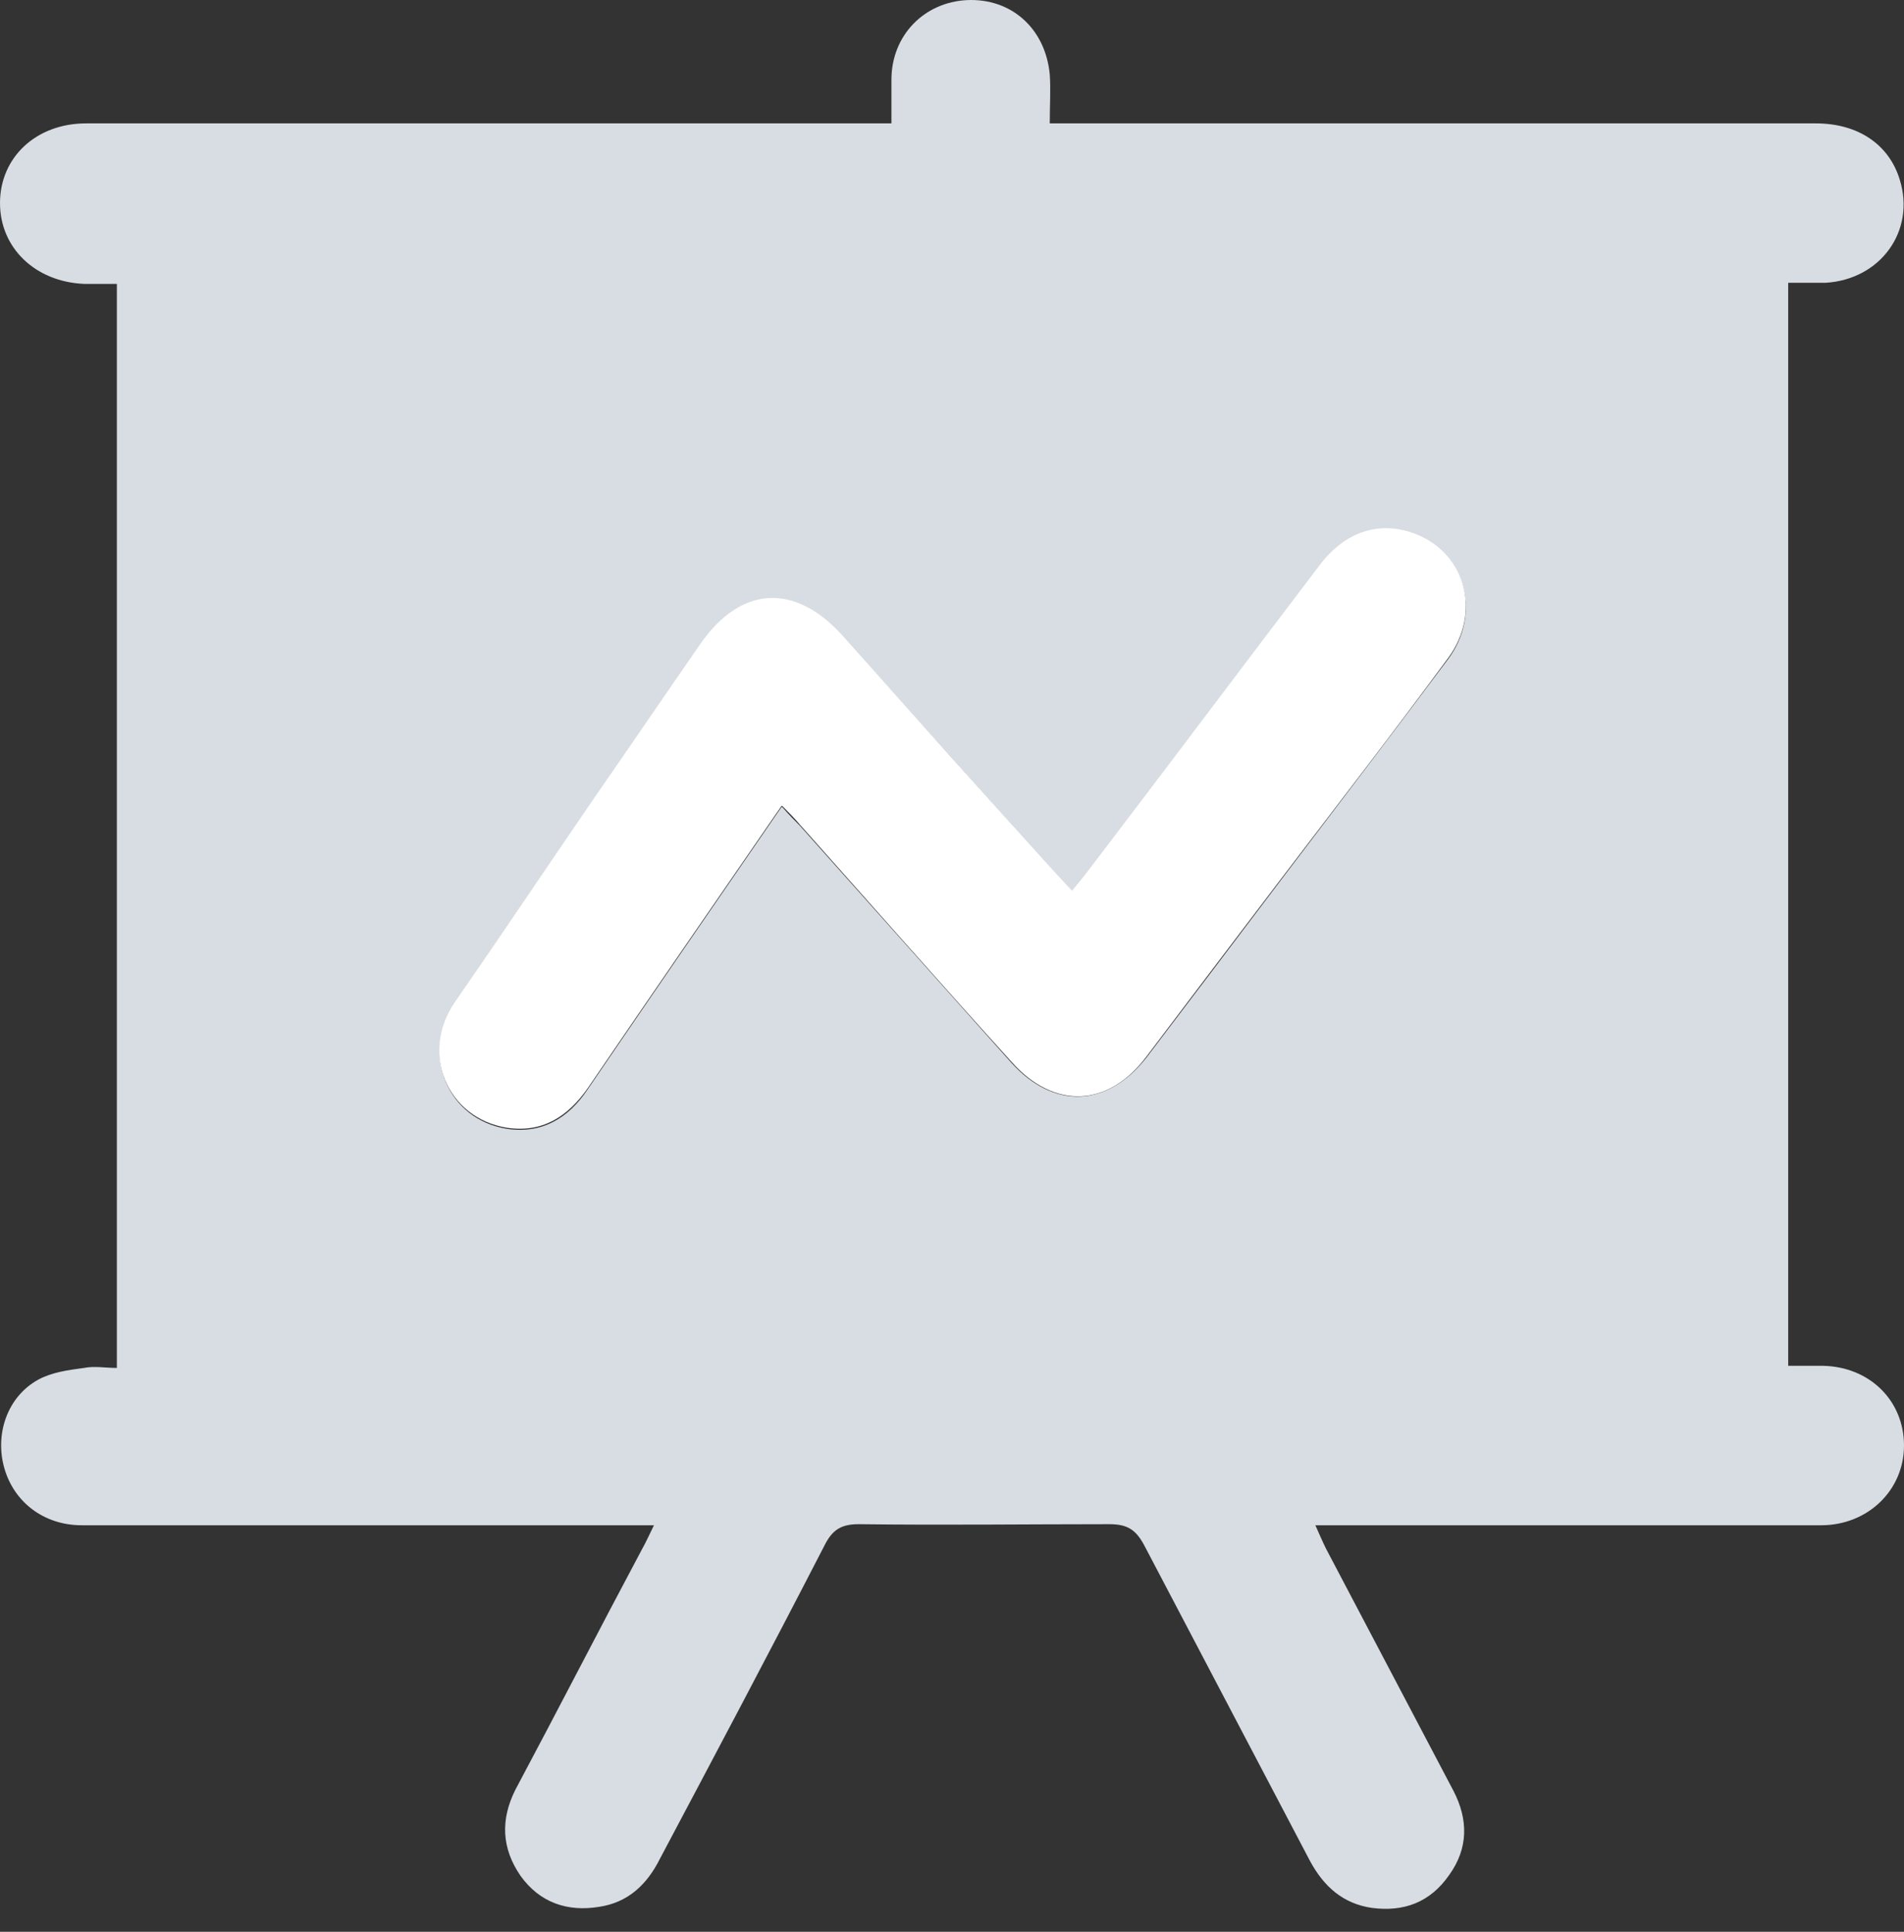
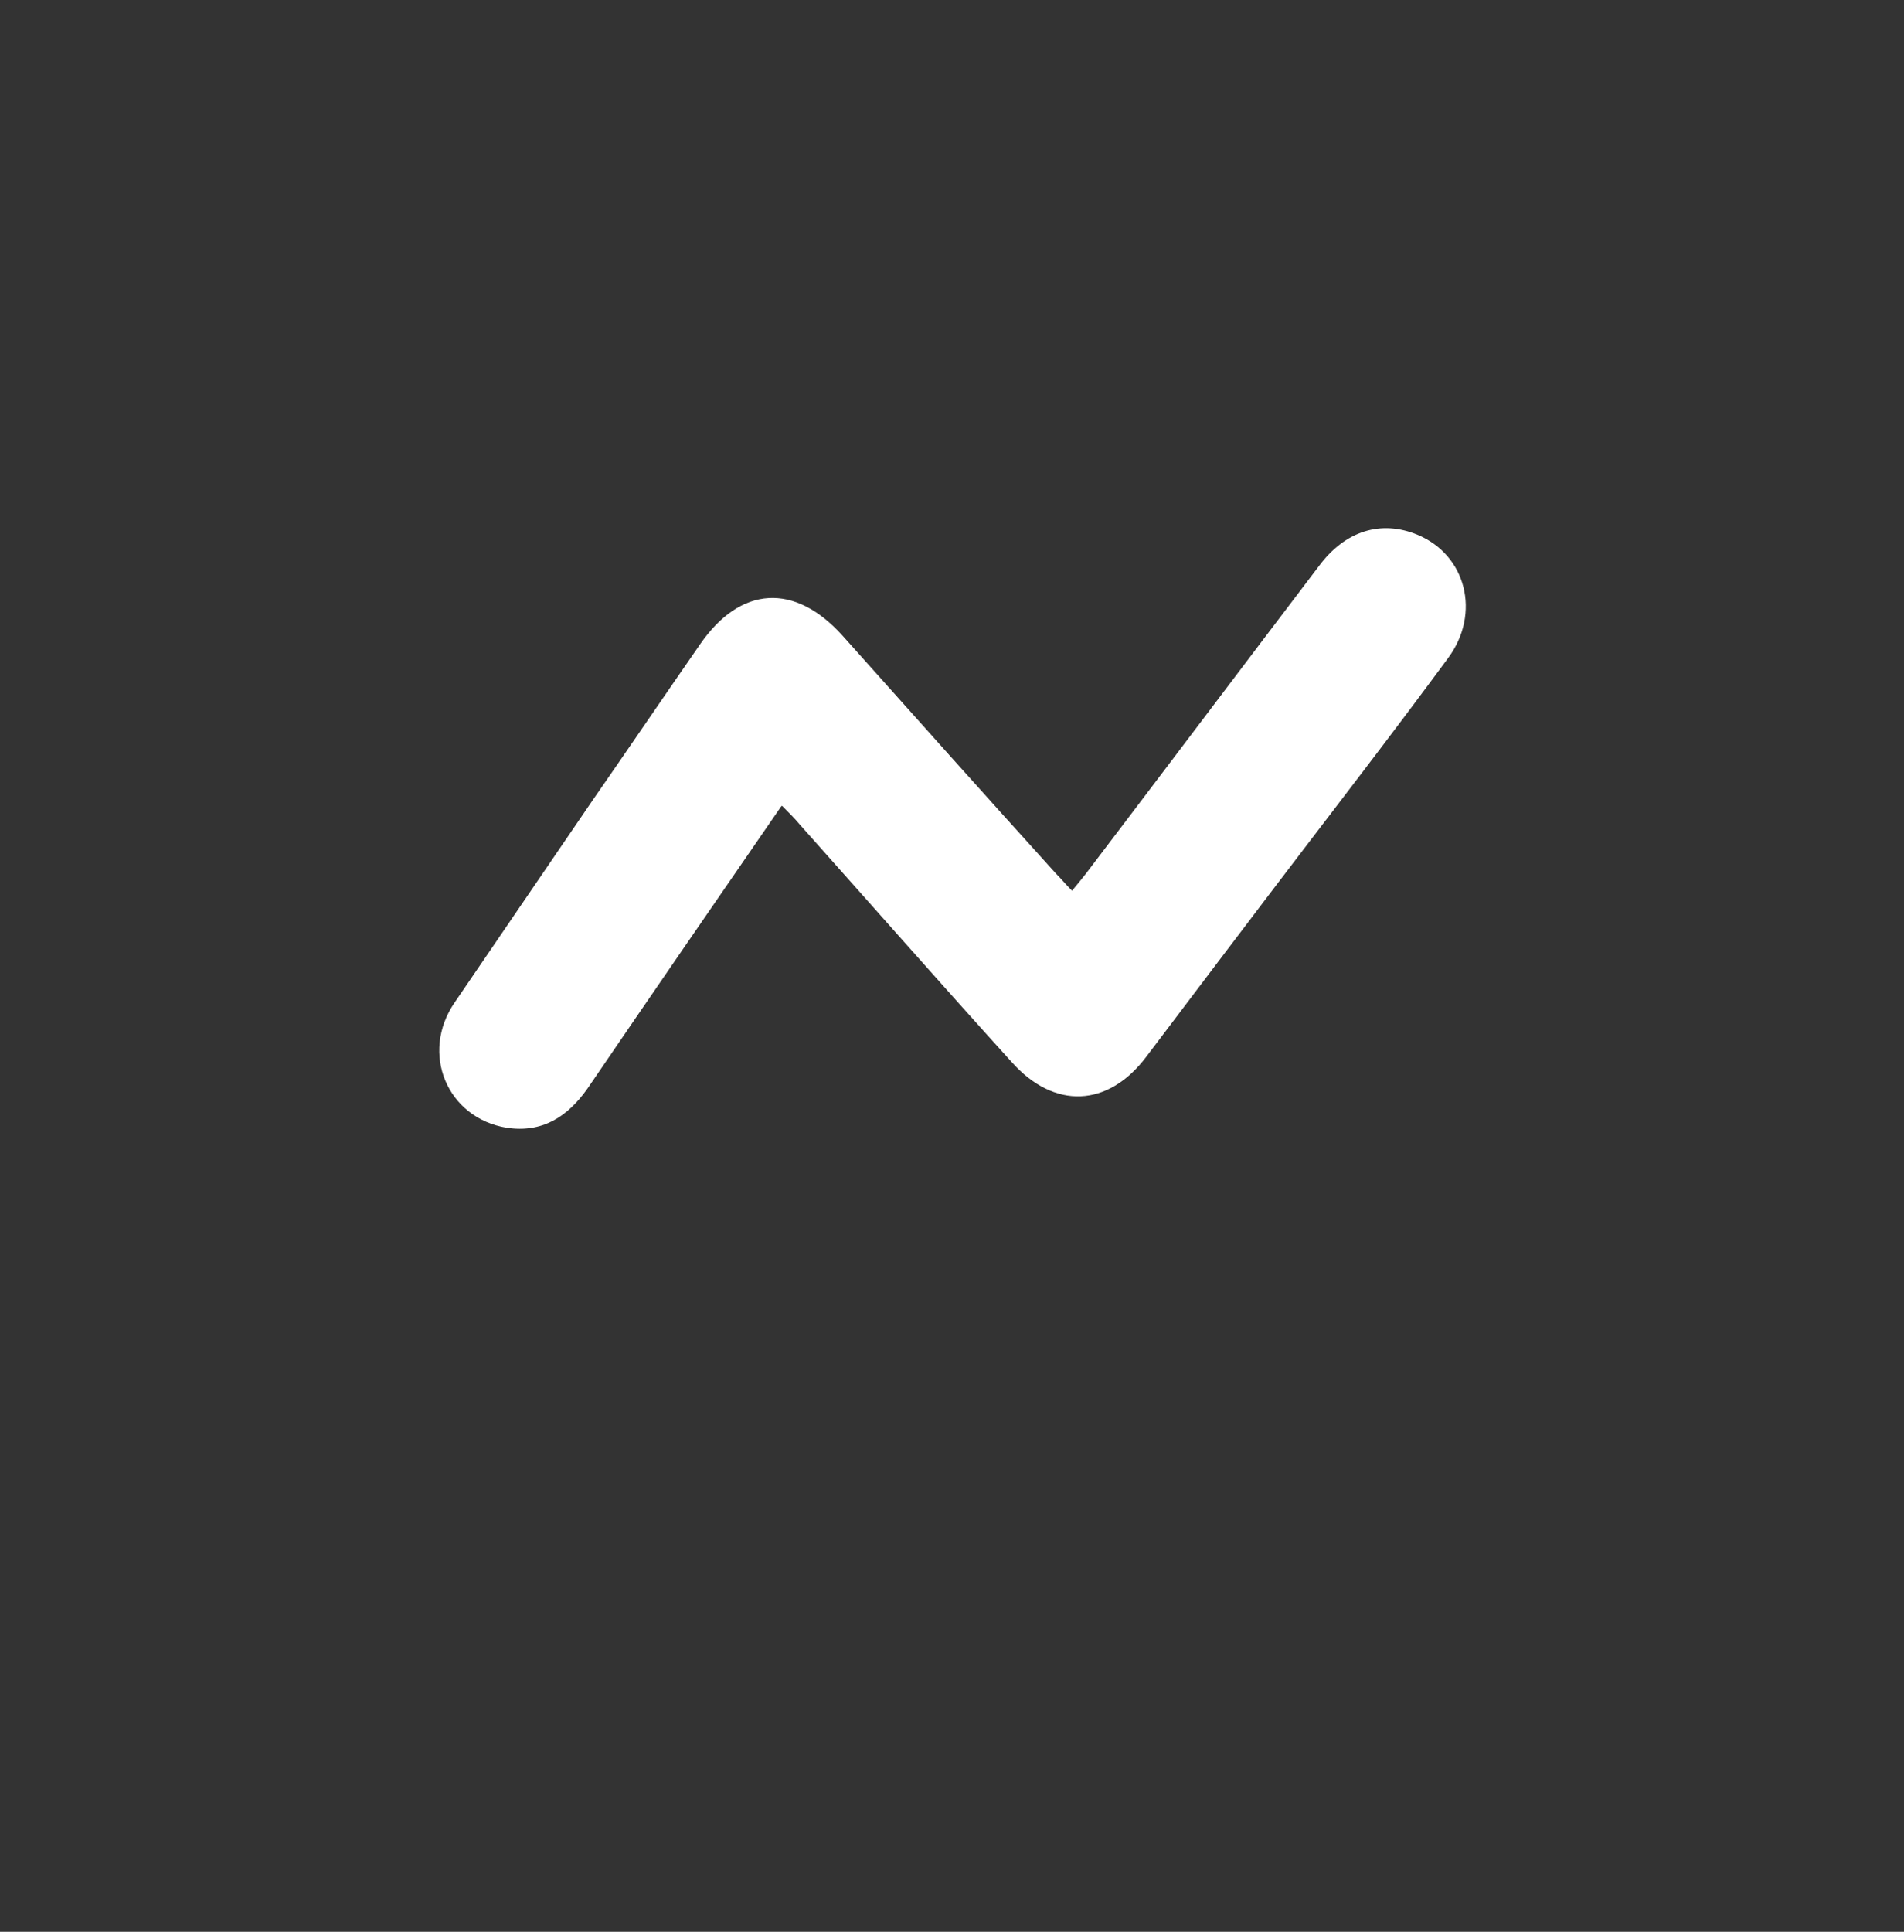
<svg xmlns="http://www.w3.org/2000/svg" width="70" height="71" viewBox="0 0 70 71" fill="none">
  <rect x="0" y="0" width="70" height="71" fill="#333333" stroke="none" />
-   <path d="M24.219 56.059C23.789 56.059 23.516 56.059 23.242 56.059C16.484 56.059 9.766 56.059 3.008 56.059C1.602 56.059 0.508 55.199 0.156 53.949C-0.195 52.699 0.273 51.332 1.406 50.707C1.914 50.434 2.5 50.355 3.086 50.277C3.477 50.199 3.867 50.277 4.297 50.277V10.434C3.867 10.434 3.477 10.434 3.086 10.434C1.289 10.355 0 9.105 0 7.465C0 5.785 1.328 4.535 3.164 4.535C12.695 4.535 22.188 4.535 31.719 4.535C32.031 4.535 32.344 4.535 32.773 4.535C32.773 3.988 32.773 3.441 32.773 2.933C32.773 1.293 33.984 0.082 35.547 0.004C37.188 -0.074 38.438 1.058 38.594 2.738C38.633 3.285 38.594 3.871 38.594 4.535C38.945 4.535 39.258 4.535 39.57 4.535C48.633 4.535 57.695 4.535 66.758 4.535C68.32 4.535 69.453 5.316 69.844 6.605C70.43 8.48 69.141 10.277 67.109 10.394C66.68 10.394 66.211 10.394 65.742 10.394V50.199C66.211 50.199 66.602 50.199 67.031 50.199C68.75 50.238 70 51.488 70 53.129C70 54.769 68.672 56.059 66.953 56.059C61.094 56.059 55.234 56.059 49.336 56.059C49.062 56.059 48.75 56.059 48.359 56.059C48.516 56.41 48.633 56.684 48.75 56.918C50.312 59.887 51.875 62.855 53.438 65.824C53.984 66.879 53.984 67.933 53.281 68.91C52.578 69.926 51.602 70.277 50.43 70.121C49.375 69.965 48.672 69.34 48.164 68.402C46.133 64.535 44.102 60.668 42.07 56.801C41.758 56.215 41.445 56.019 40.781 56.019C37.734 56.019 34.648 56.059 31.562 56.019C30.898 56.019 30.586 56.254 30.312 56.801C28.32 60.668 26.289 64.496 24.258 68.324C23.789 69.262 23.086 69.926 22.031 70.082C20.859 70.277 19.844 69.926 19.141 68.949C18.438 67.933 18.398 66.879 18.945 65.785C20.508 62.855 22.031 59.887 23.594 56.957C23.75 56.684 23.867 56.41 24.062 56.019L24.219 56.059ZM28.75 29.652C29.023 29.965 29.219 30.16 29.414 30.355C31.992 33.246 34.609 36.176 37.188 39.066C38.75 40.785 40.703 40.707 42.148 38.871C43.75 36.762 45.352 34.652 46.914 32.582C49.023 29.808 51.133 27.035 53.242 24.223C54.453 22.582 53.906 20.433 52.109 19.691C50.781 19.144 49.453 19.535 48.477 20.863C45.625 24.613 42.773 28.363 39.922 32.152C39.766 32.347 39.609 32.543 39.414 32.777C39.18 32.543 39.023 32.347 38.828 32.152C36.211 29.223 33.594 26.293 30.977 23.402C29.219 21.449 27.227 21.527 25.742 23.715C24.414 25.629 23.086 27.582 21.758 29.496C20.078 31.957 18.359 34.418 16.719 36.879C15.469 38.754 16.445 41.137 18.633 41.488C19.922 41.684 20.898 41.098 21.602 40.043C23.945 36.605 26.289 33.207 28.711 29.691L28.75 29.652Z" fill="#D8DDE3" />
  <path d="M28.711 29.652C26.289 33.168 23.945 36.566 21.602 40.004C20.86 41.059 19.922 41.644 18.633 41.449C16.445 41.097 15.43 38.715 16.719 36.84C18.399 34.379 20.078 31.918 21.758 29.457C23.086 27.543 24.414 25.59 25.742 23.676C27.227 21.527 29.219 21.41 30.977 23.363C33.594 26.293 36.211 29.223 38.828 32.113C39.024 32.309 39.18 32.504 39.414 32.738C39.609 32.504 39.766 32.309 39.922 32.113C42.774 28.363 45.625 24.574 48.477 20.824C49.453 19.496 50.781 19.105 52.109 19.652C53.906 20.394 54.453 22.543 53.242 24.183C51.172 26.996 49.024 29.769 46.914 32.543C45.313 34.652 43.711 36.762 42.149 38.832C40.742 40.707 38.75 40.785 37.188 39.027C34.571 36.137 31.992 33.207 29.414 30.316C29.219 30.082 29.024 29.887 28.75 29.613L28.711 29.652Z" fill="white" />
</svg>